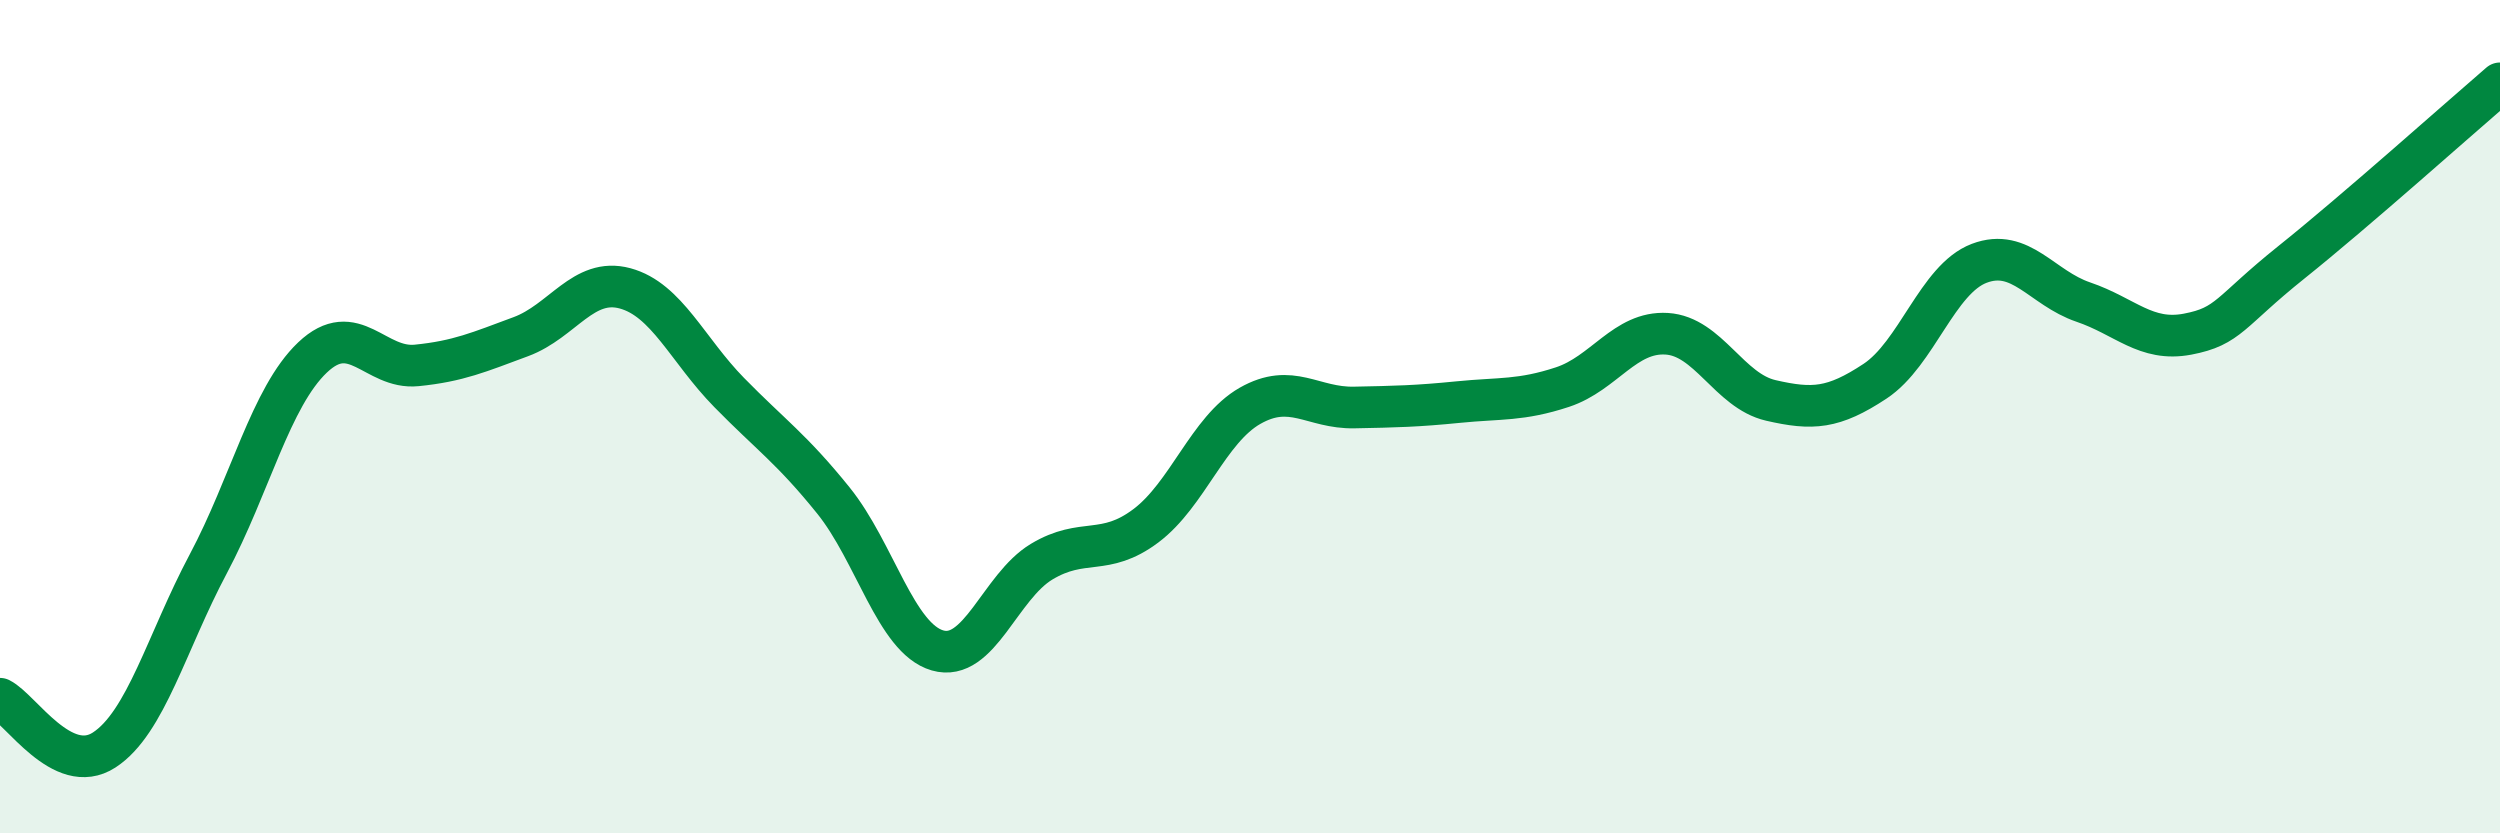
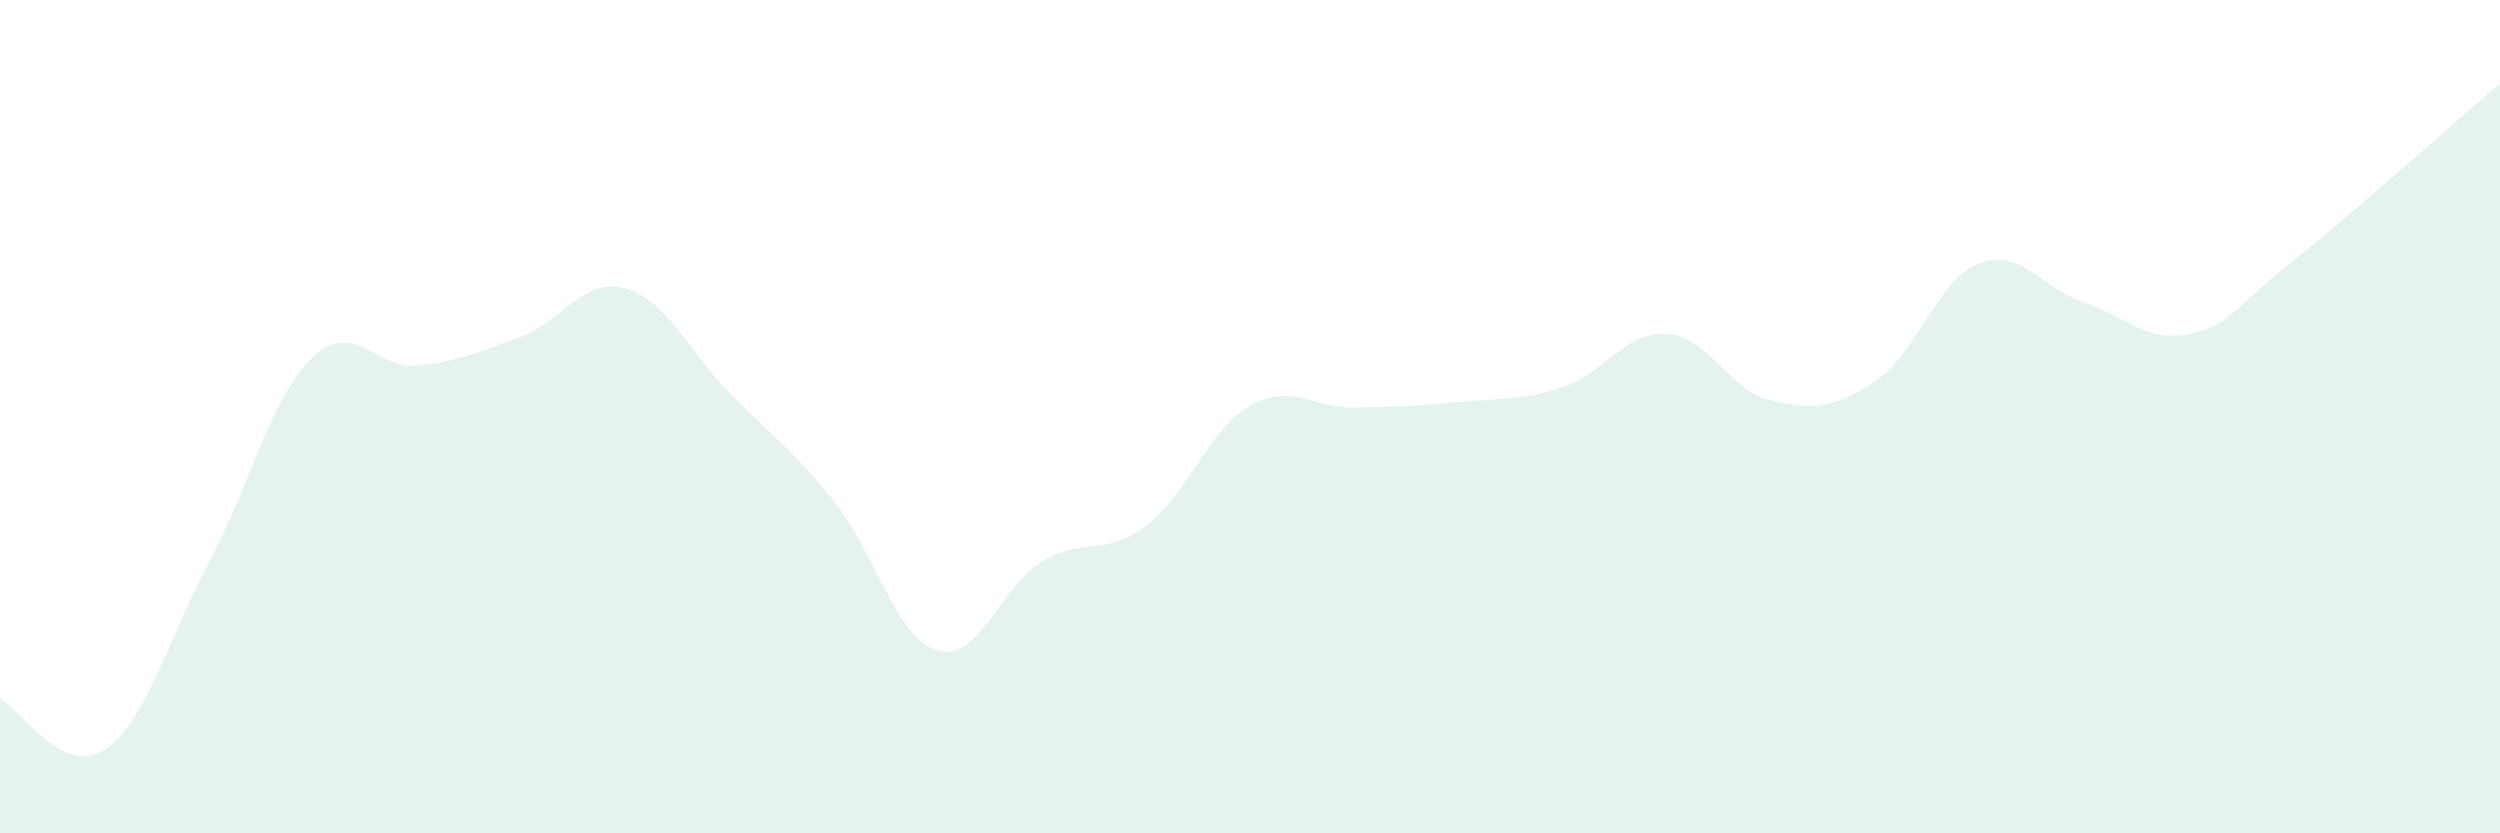
<svg xmlns="http://www.w3.org/2000/svg" width="60" height="20" viewBox="0 0 60 20">
  <path d="M 0,16.77 C 0.5,17.02 1.5,18.65 2.5,18 C 3.5,17.35 4,15.41 5,13.53 C 6,11.65 6.5,9.53 7.5,8.58 C 8.5,7.63 9,8.87 10,8.77 C 11,8.67 11.5,8.45 12.5,8.08 C 13.5,7.71 14,6.65 15,6.92 C 16,7.19 16.5,8.4 17.5,9.42 C 18.5,10.44 19,10.77 20,12.01 C 21,13.25 21.5,15.32 22.5,15.61 C 23.5,15.9 24,14.08 25,13.48 C 26,12.88 26.5,13.37 27.5,12.62 C 28.5,11.87 29,10.31 30,9.74 C 31,9.17 31.5,9.8 32.5,9.78 C 33.5,9.76 34,9.75 35,9.65 C 36,9.55 36.5,9.62 37.5,9.29 C 38.5,8.96 39,7.95 40,8.01 C 41,8.07 41.5,9.38 42.5,9.61 C 43.5,9.84 44,9.81 45,9.15 C 46,8.49 46.5,6.7 47.5,6.32 C 48.5,5.94 49,6.91 50,7.25 C 51,7.59 51.5,8.21 52.5,8.02 C 53.5,7.83 53.5,7.49 55,6.29 C 56.5,5.09 59,2.86 60,2L60 20L0 20Z" fill="#008740" opacity="0.1" stroke-linecap="round" stroke-linejoin="round" />
-   <path d="M 0,16.77 C 0.5,17.02 1.5,18.65 2.5,18 C 3.5,17.35 4,15.41 5,13.53 C 6,11.65 6.5,9.53 7.5,8.58 C 8.5,7.63 9,8.87 10,8.77 C 11,8.67 11.5,8.45 12.5,8.08 C 13.5,7.71 14,6.65 15,6.92 C 16,7.19 16.5,8.4 17.5,9.42 C 18.5,10.44 19,10.77 20,12.01 C 21,13.25 21.5,15.32 22.5,15.61 C 23.5,15.9 24,14.08 25,13.48 C 26,12.88 26.5,13.37 27.5,12.62 C 28.5,11.87 29,10.31 30,9.74 C 31,9.17 31.5,9.8 32.5,9.78 C 33.5,9.76 34,9.75 35,9.65 C 36,9.55 36.5,9.62 37.5,9.29 C 38.5,8.96 39,7.95 40,8.01 C 41,8.07 41.5,9.38 42.5,9.61 C 43.5,9.84 44,9.81 45,9.15 C 46,8.49 46.5,6.7 47.5,6.32 C 48.5,5.94 49,6.91 50,7.25 C 51,7.59 51.5,8.21 52.5,8.02 C 53.5,7.83 53.5,7.49 55,6.29 C 56.5,5.09 59,2.86 60,2" stroke="#008740" stroke-width="1" fill="none" stroke-linecap="round" stroke-linejoin="round" />
</svg>